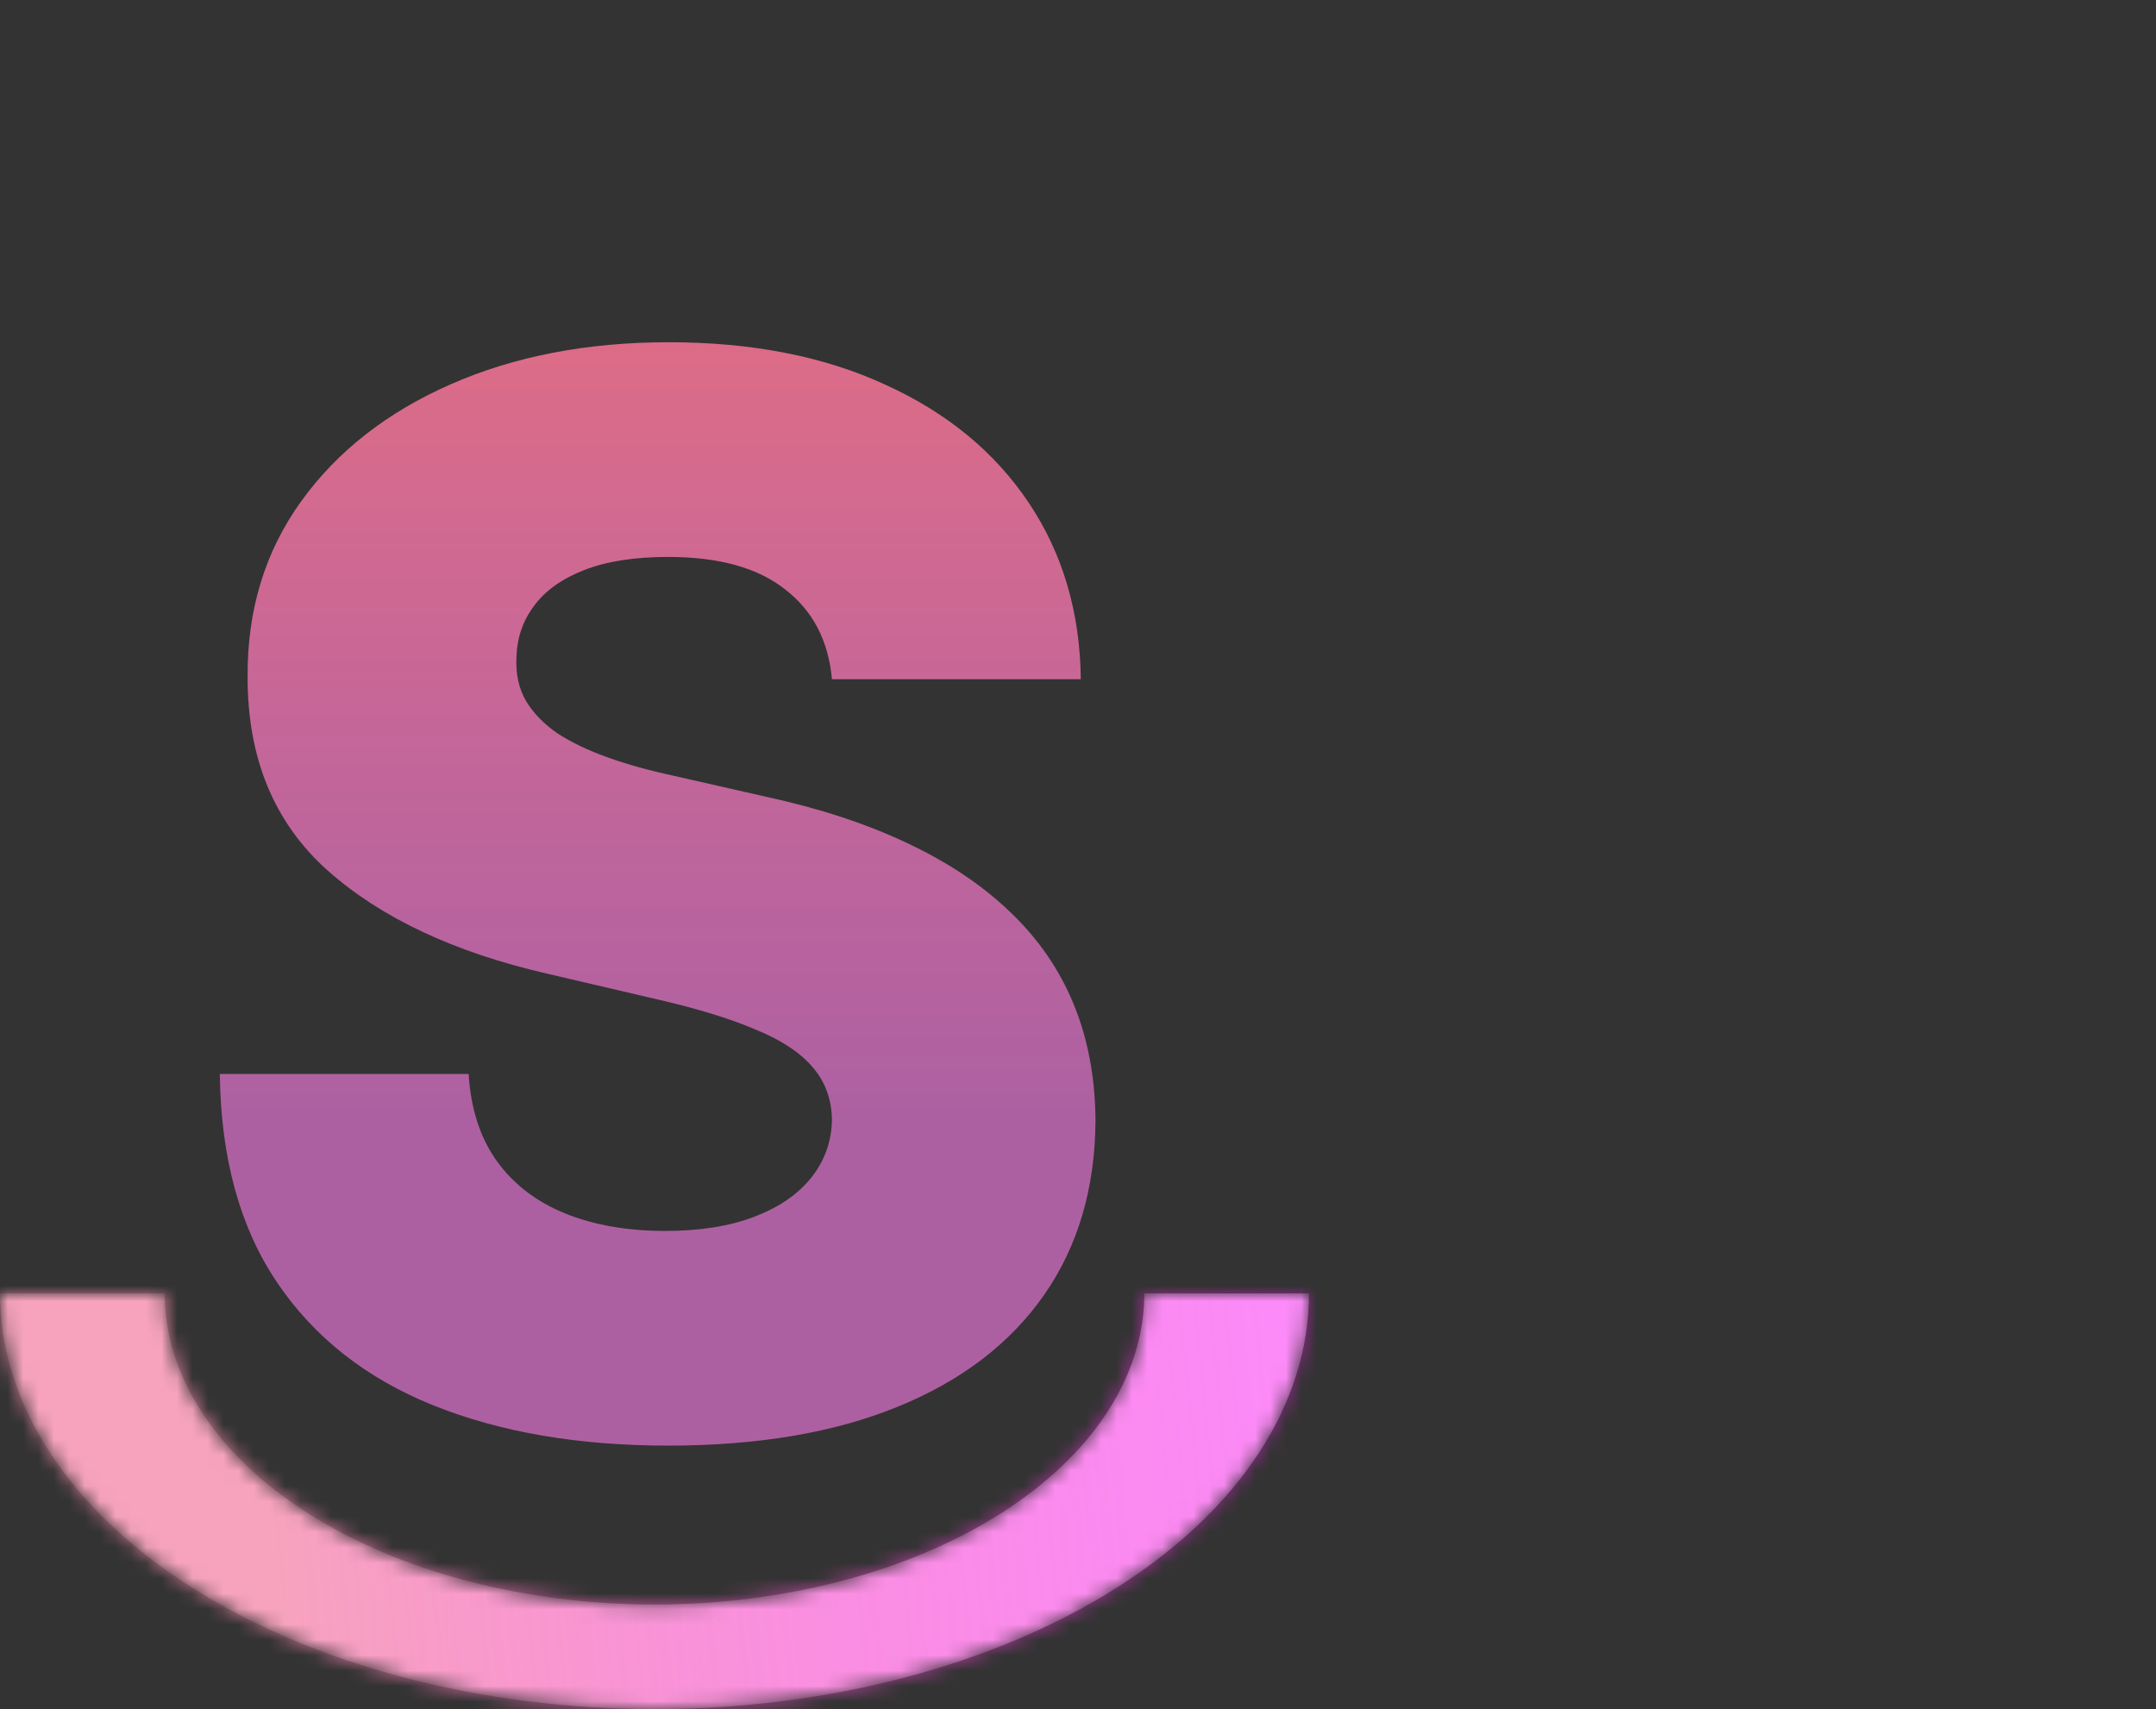
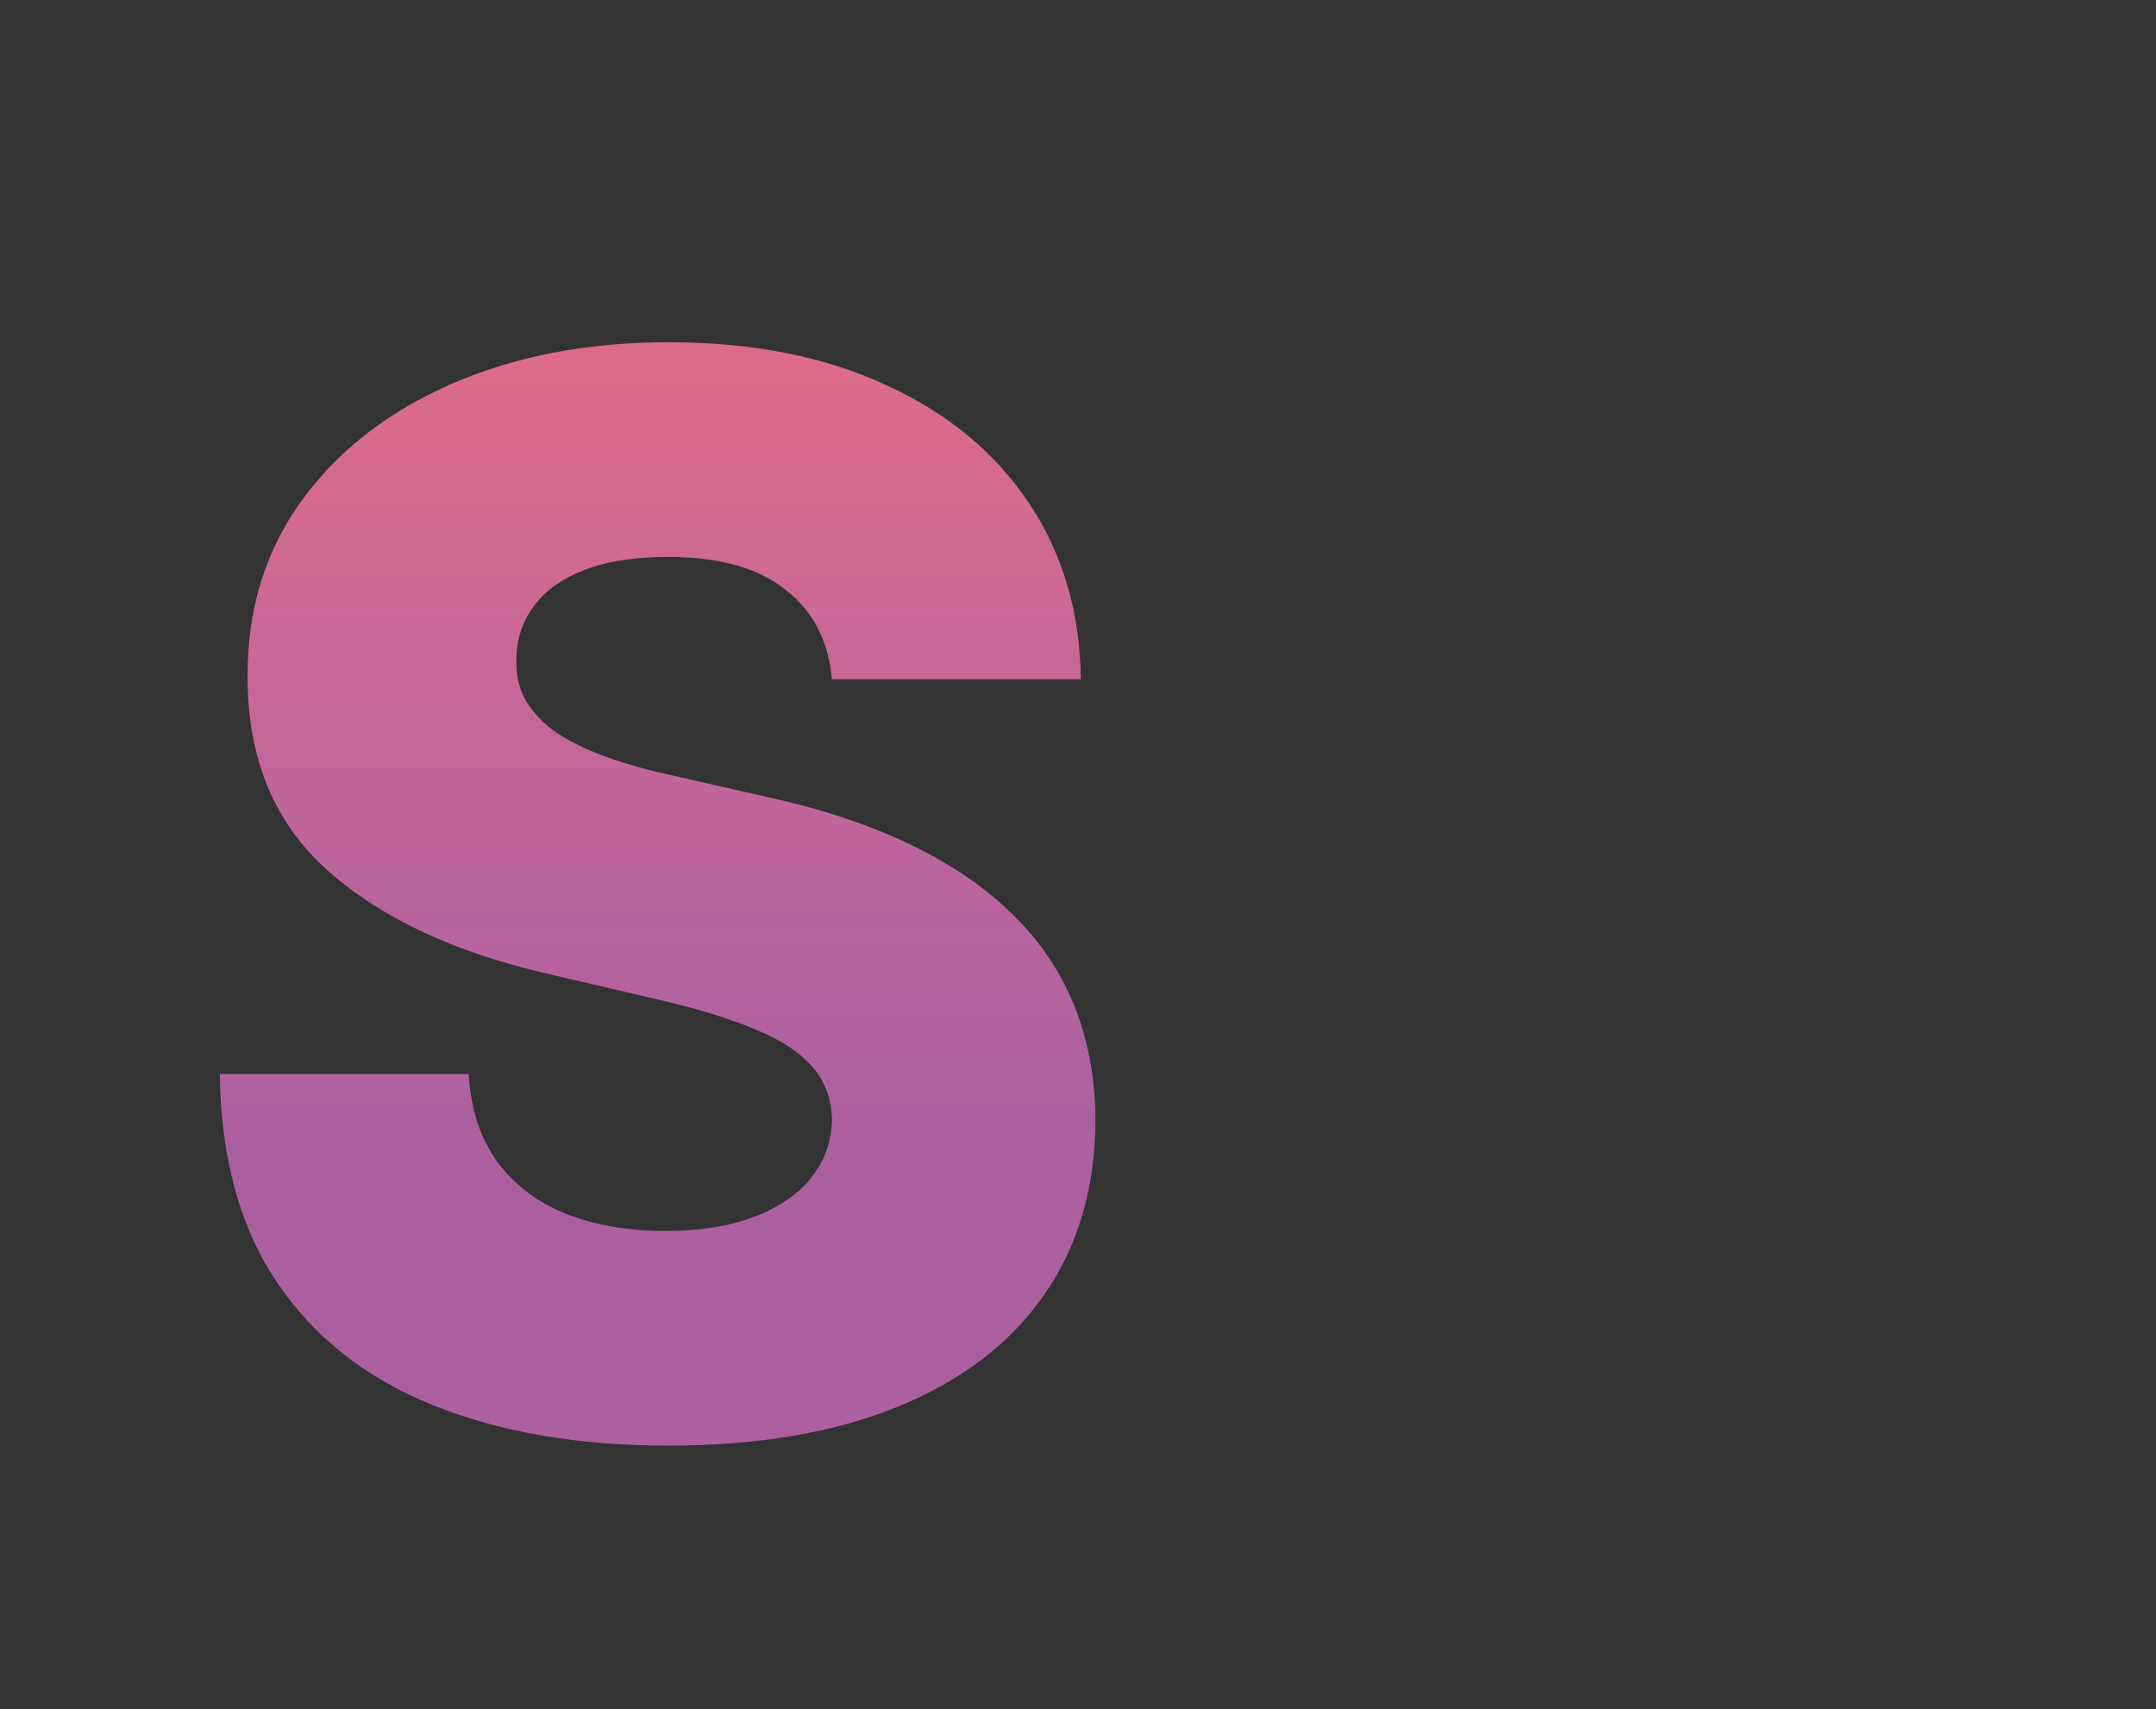
<svg xmlns="http://www.w3.org/2000/svg" width="140" height="111" viewBox="0 0 140 111" fill="none">
  <rect x="0" y="0" width="140" height="111" fill="#333333" stroke="none" />
  <path d="M54.023 44.114C53.795 41.614 52.784 39.67 50.989 38.284C49.216 36.875 46.682 36.17 43.386 36.17C41.205 36.17 39.386 36.455 37.932 37.023C36.477 37.591 35.386 38.375 34.659 39.375C33.932 40.352 33.557 41.477 33.534 42.75C33.489 43.795 33.693 44.716 34.148 45.511C34.625 46.307 35.307 47.011 36.193 47.625C37.102 48.216 38.193 48.739 39.466 49.193C40.739 49.648 42.17 50.045 43.761 50.386L49.761 51.75C53.216 52.5 56.261 53.5 58.898 54.75C61.557 56 63.784 57.489 65.579 59.216C67.398 60.943 68.773 62.932 69.704 65.182C70.636 67.432 71.114 69.954 71.136 72.75C71.114 77.159 70 80.943 67.796 84.102C65.591 87.261 62.42 89.682 58.284 91.364C54.17 93.046 49.205 93.886 43.386 93.886C37.545 93.886 32.455 93.011 28.114 91.261C23.773 89.511 20.398 86.852 17.989 83.284C15.579 79.716 14.341 75.204 14.273 69.75H30.432C30.568 72 31.171 73.875 32.239 75.375C33.307 76.875 34.773 78.011 36.636 78.784C38.523 79.557 40.705 79.943 43.182 79.943C45.455 79.943 47.386 79.636 48.977 79.023C50.591 78.409 51.83 77.557 52.693 76.466C53.557 75.375 54 74.125 54.023 72.716C54 71.398 53.591 70.273 52.795 69.341C52 68.386 50.773 67.568 49.114 66.886C47.477 66.182 45.386 65.534 42.841 64.943L35.545 63.239C29.5 61.852 24.739 59.614 21.261 56.523C17.784 53.409 16.057 49.205 16.079 43.909C16.057 39.591 17.216 35.807 19.557 32.557C21.898 29.307 25.136 26.773 29.273 24.954C33.409 23.136 38.125 22.227 43.42 22.227C48.83 22.227 53.523 23.148 57.5 24.989C61.5 26.807 64.602 29.364 66.807 32.659C69.011 35.955 70.136 39.773 70.182 44.114H54.023Z" fill="url(#paint0_linear_24_6)" />
  <mask id="path-2-inside-1_24_6" fill="white">
-     <path d="M85 84C85 87.546 83.901 91.057 81.765 94.332C79.629 97.608 76.499 100.585 72.552 103.092C68.606 105.599 63.92 107.588 58.764 108.945C53.608 110.302 48.081 111 42.5 111C36.919 111 31.392 110.302 26.236 108.945C21.08 107.588 16.394 105.599 12.448 103.092C8.501 100.585 5.371 97.608 3.235 94.332C1.099 91.057 -9.80246e-06 87.546 0 84L10.695 84C10.695 86.653 11.518 89.281 13.116 91.732C14.714 94.184 17.057 96.411 20.01 98.287C22.964 100.164 26.47 101.652 30.329 102.668C34.187 103.683 38.323 104.206 42.5 104.206C46.677 104.206 50.812 103.683 54.671 102.668C58.53 101.652 62.036 100.164 64.99 98.288C67.943 96.411 70.286 94.184 71.884 91.732C73.483 89.281 74.305 86.653 74.305 84H85Z" />
-   </mask>
-   <path d="M85 84C85 87.546 83.901 91.057 81.765 94.332C79.629 97.608 76.499 100.585 72.552 103.092C68.606 105.599 63.92 107.588 58.764 108.945C53.608 110.302 48.081 111 42.5 111C36.919 111 31.392 110.302 26.236 108.945C21.08 107.588 16.394 105.599 12.448 103.092C8.501 100.585 5.371 97.608 3.235 94.332C1.099 91.057 -9.80246e-06 87.546 0 84L10.695 84C10.695 86.653 11.518 89.281 13.116 91.732C14.714 94.184 17.057 96.411 20.01 98.287C22.964 100.164 26.47 101.652 30.329 102.668C34.187 103.683 38.323 104.206 42.5 104.206C46.677 104.206 50.812 103.683 54.671 102.668C58.53 101.652 62.036 100.164 64.99 98.288C67.943 96.411 70.286 94.184 71.884 91.732C73.483 89.281 74.305 86.653 74.305 84H85Z" fill="white" stroke="url(#paint1_linear_24_6)" stroke-width="14" mask="url(#path-2-inside-1_24_6)" />
+     </mask>
  <defs>
    <linearGradient id="paint0_linear_24_6" x1="75.5" y1="0" x2="75.5" y2="72" gradientUnits="userSpaceOnUse">
      <stop stop-color="#F27070" />
      <stop offset="1" stop-color="#ED78DA" stop-opacity="0.66" />
    </linearGradient>
    <linearGradient id="paint1_linear_24_6" x1="18.5" y1="107" x2="98" y2="99" gradientUnits="userSpaceOnUse">
      <stop stop-color="#F589AB" stop-opacity="0.78" />
      <stop offset="1" stop-color="#FA05FF" stop-opacity="0.46" />
    </linearGradient>
  </defs>
</svg>